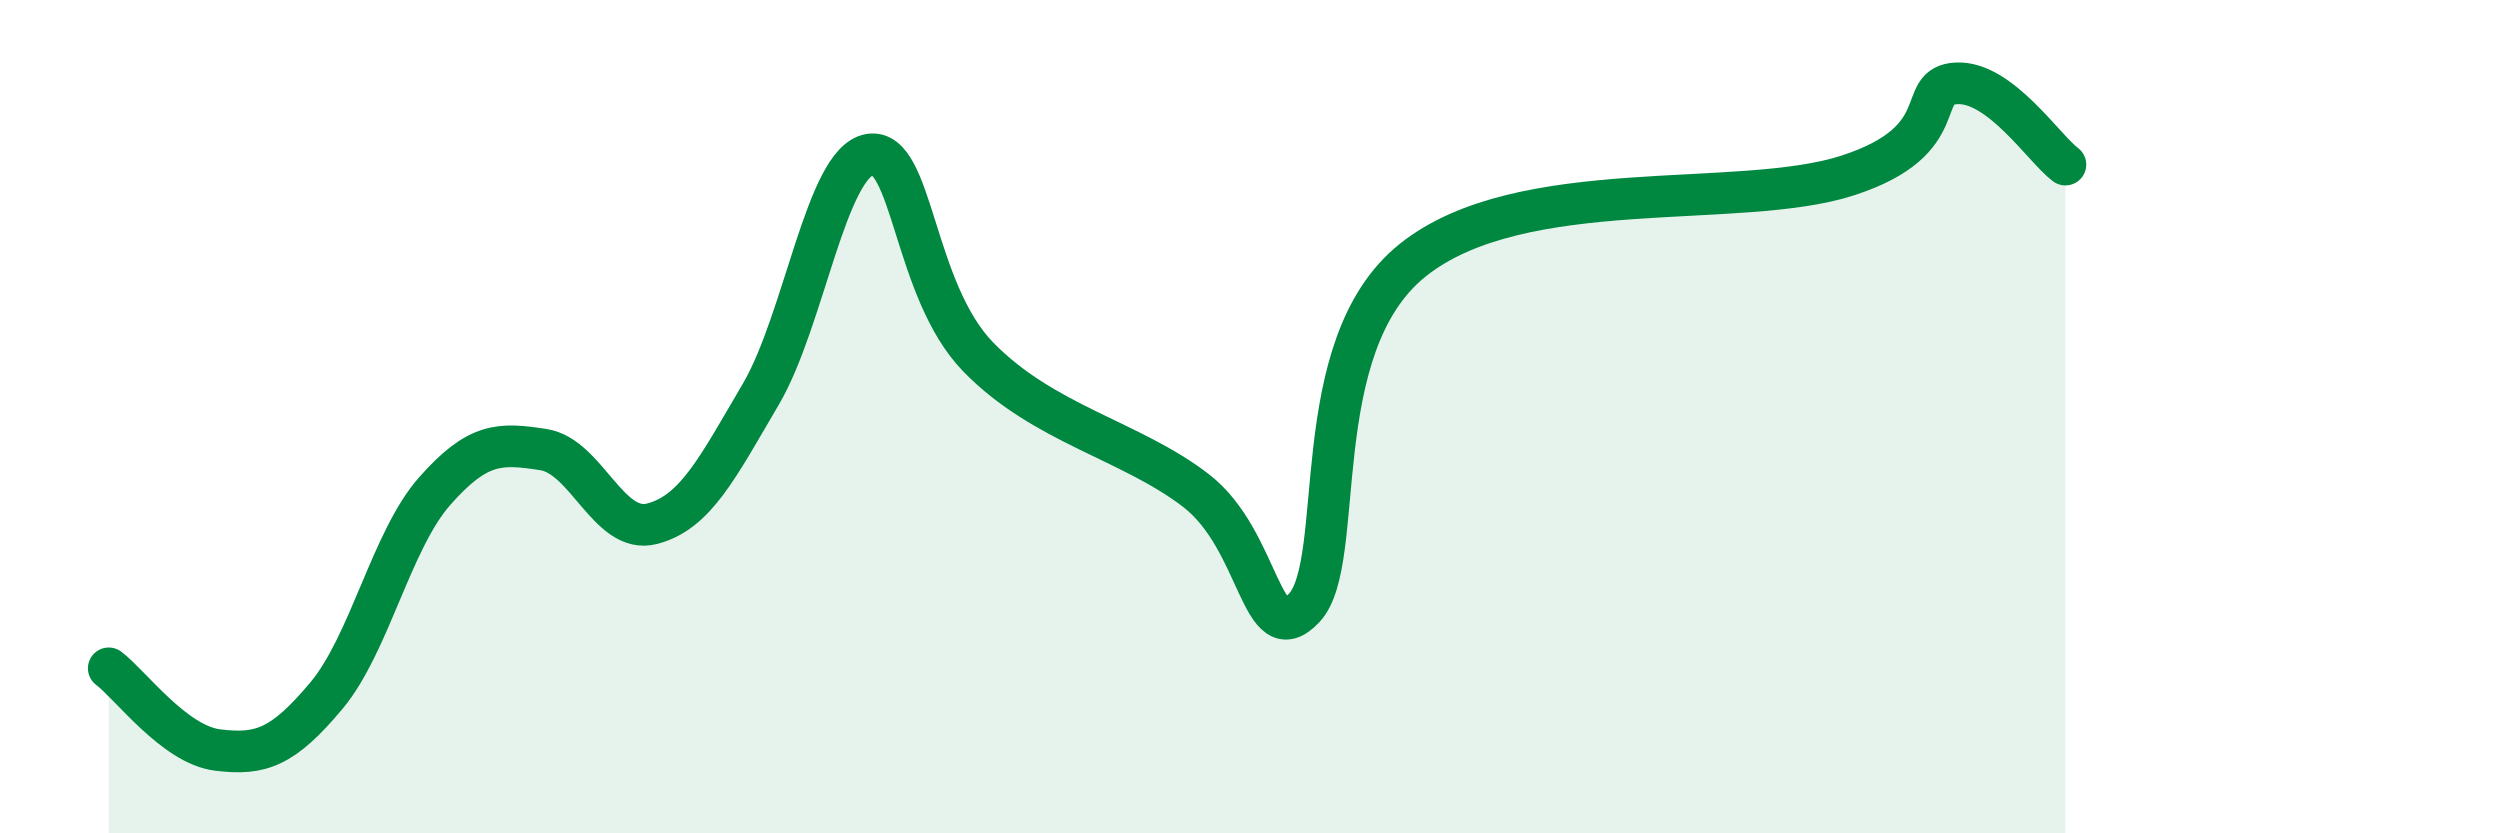
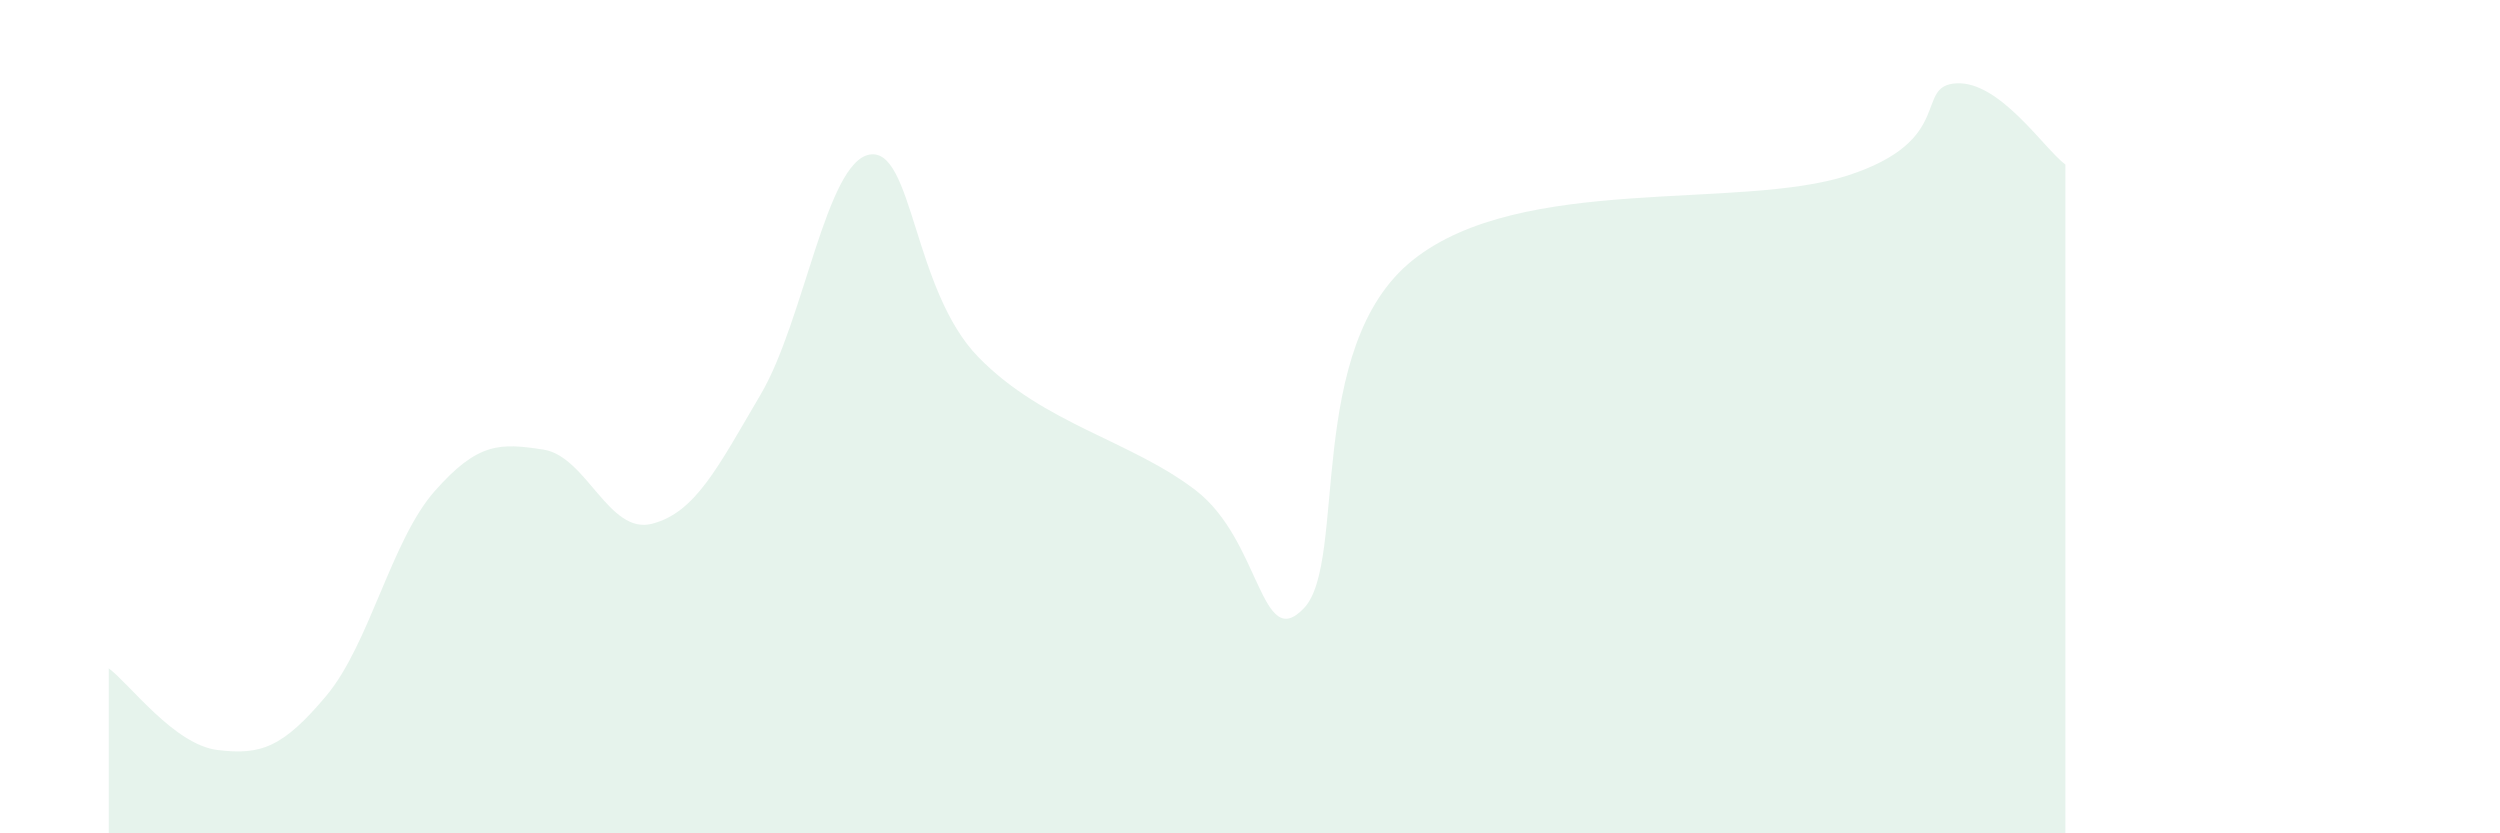
<svg xmlns="http://www.w3.org/2000/svg" width="60" height="20" viewBox="0 0 60 20">
  <path d="M 2.61,16.04 C 3.13,16.43 4.18,17.87 5.22,18 C 6.26,18.13 6.79,17.94 7.83,16.7 C 8.87,15.46 9.39,12.97 10.43,11.79 C 11.47,10.61 12,10.63 13.04,10.79 C 14.08,10.95 14.61,12.84 15.65,12.57 C 16.69,12.3 17.22,11.23 18.26,9.46 C 19.3,7.69 19.83,3.89 20.87,3.71 C 21.91,3.53 21.91,6.96 23.48,8.57 C 25.05,10.18 27.14,10.57 28.7,11.77 C 30.26,12.97 30.26,15.7 31.3,14.59 C 32.34,13.48 31.3,8.32 33.91,6.24 C 36.52,4.16 41.74,5.06 44.35,4.21 C 46.96,3.36 45.92,2.05 46.96,2 C 48,1.95 49.05,3.56 49.57,3.95L49.57 20L2.61 20Z" fill="#008740" opacity="0.1" stroke-linecap="round" stroke-linejoin="round" />
-   <path d="M 2.61,16.04 C 3.13,16.43 4.18,17.87 5.22,18 C 6.26,18.13 6.79,17.94 7.83,16.7 C 8.87,15.46 9.39,12.97 10.43,11.79 C 11.47,10.61 12,10.63 13.04,10.79 C 14.08,10.95 14.61,12.84 15.65,12.57 C 16.69,12.3 17.22,11.23 18.26,9.46 C 19.3,7.69 19.83,3.89 20.87,3.71 C 21.91,3.53 21.91,6.96 23.48,8.57 C 25.05,10.18 27.14,10.57 28.7,11.77 C 30.26,12.97 30.26,15.7 31.3,14.59 C 32.34,13.48 31.3,8.32 33.91,6.24 C 36.52,4.16 41.74,5.06 44.35,4.21 C 46.96,3.36 45.92,2.05 46.96,2 C 48,1.95 49.05,3.56 49.57,3.95" stroke="#008740" stroke-width="1" fill="none" stroke-linecap="round" stroke-linejoin="round" />
</svg>